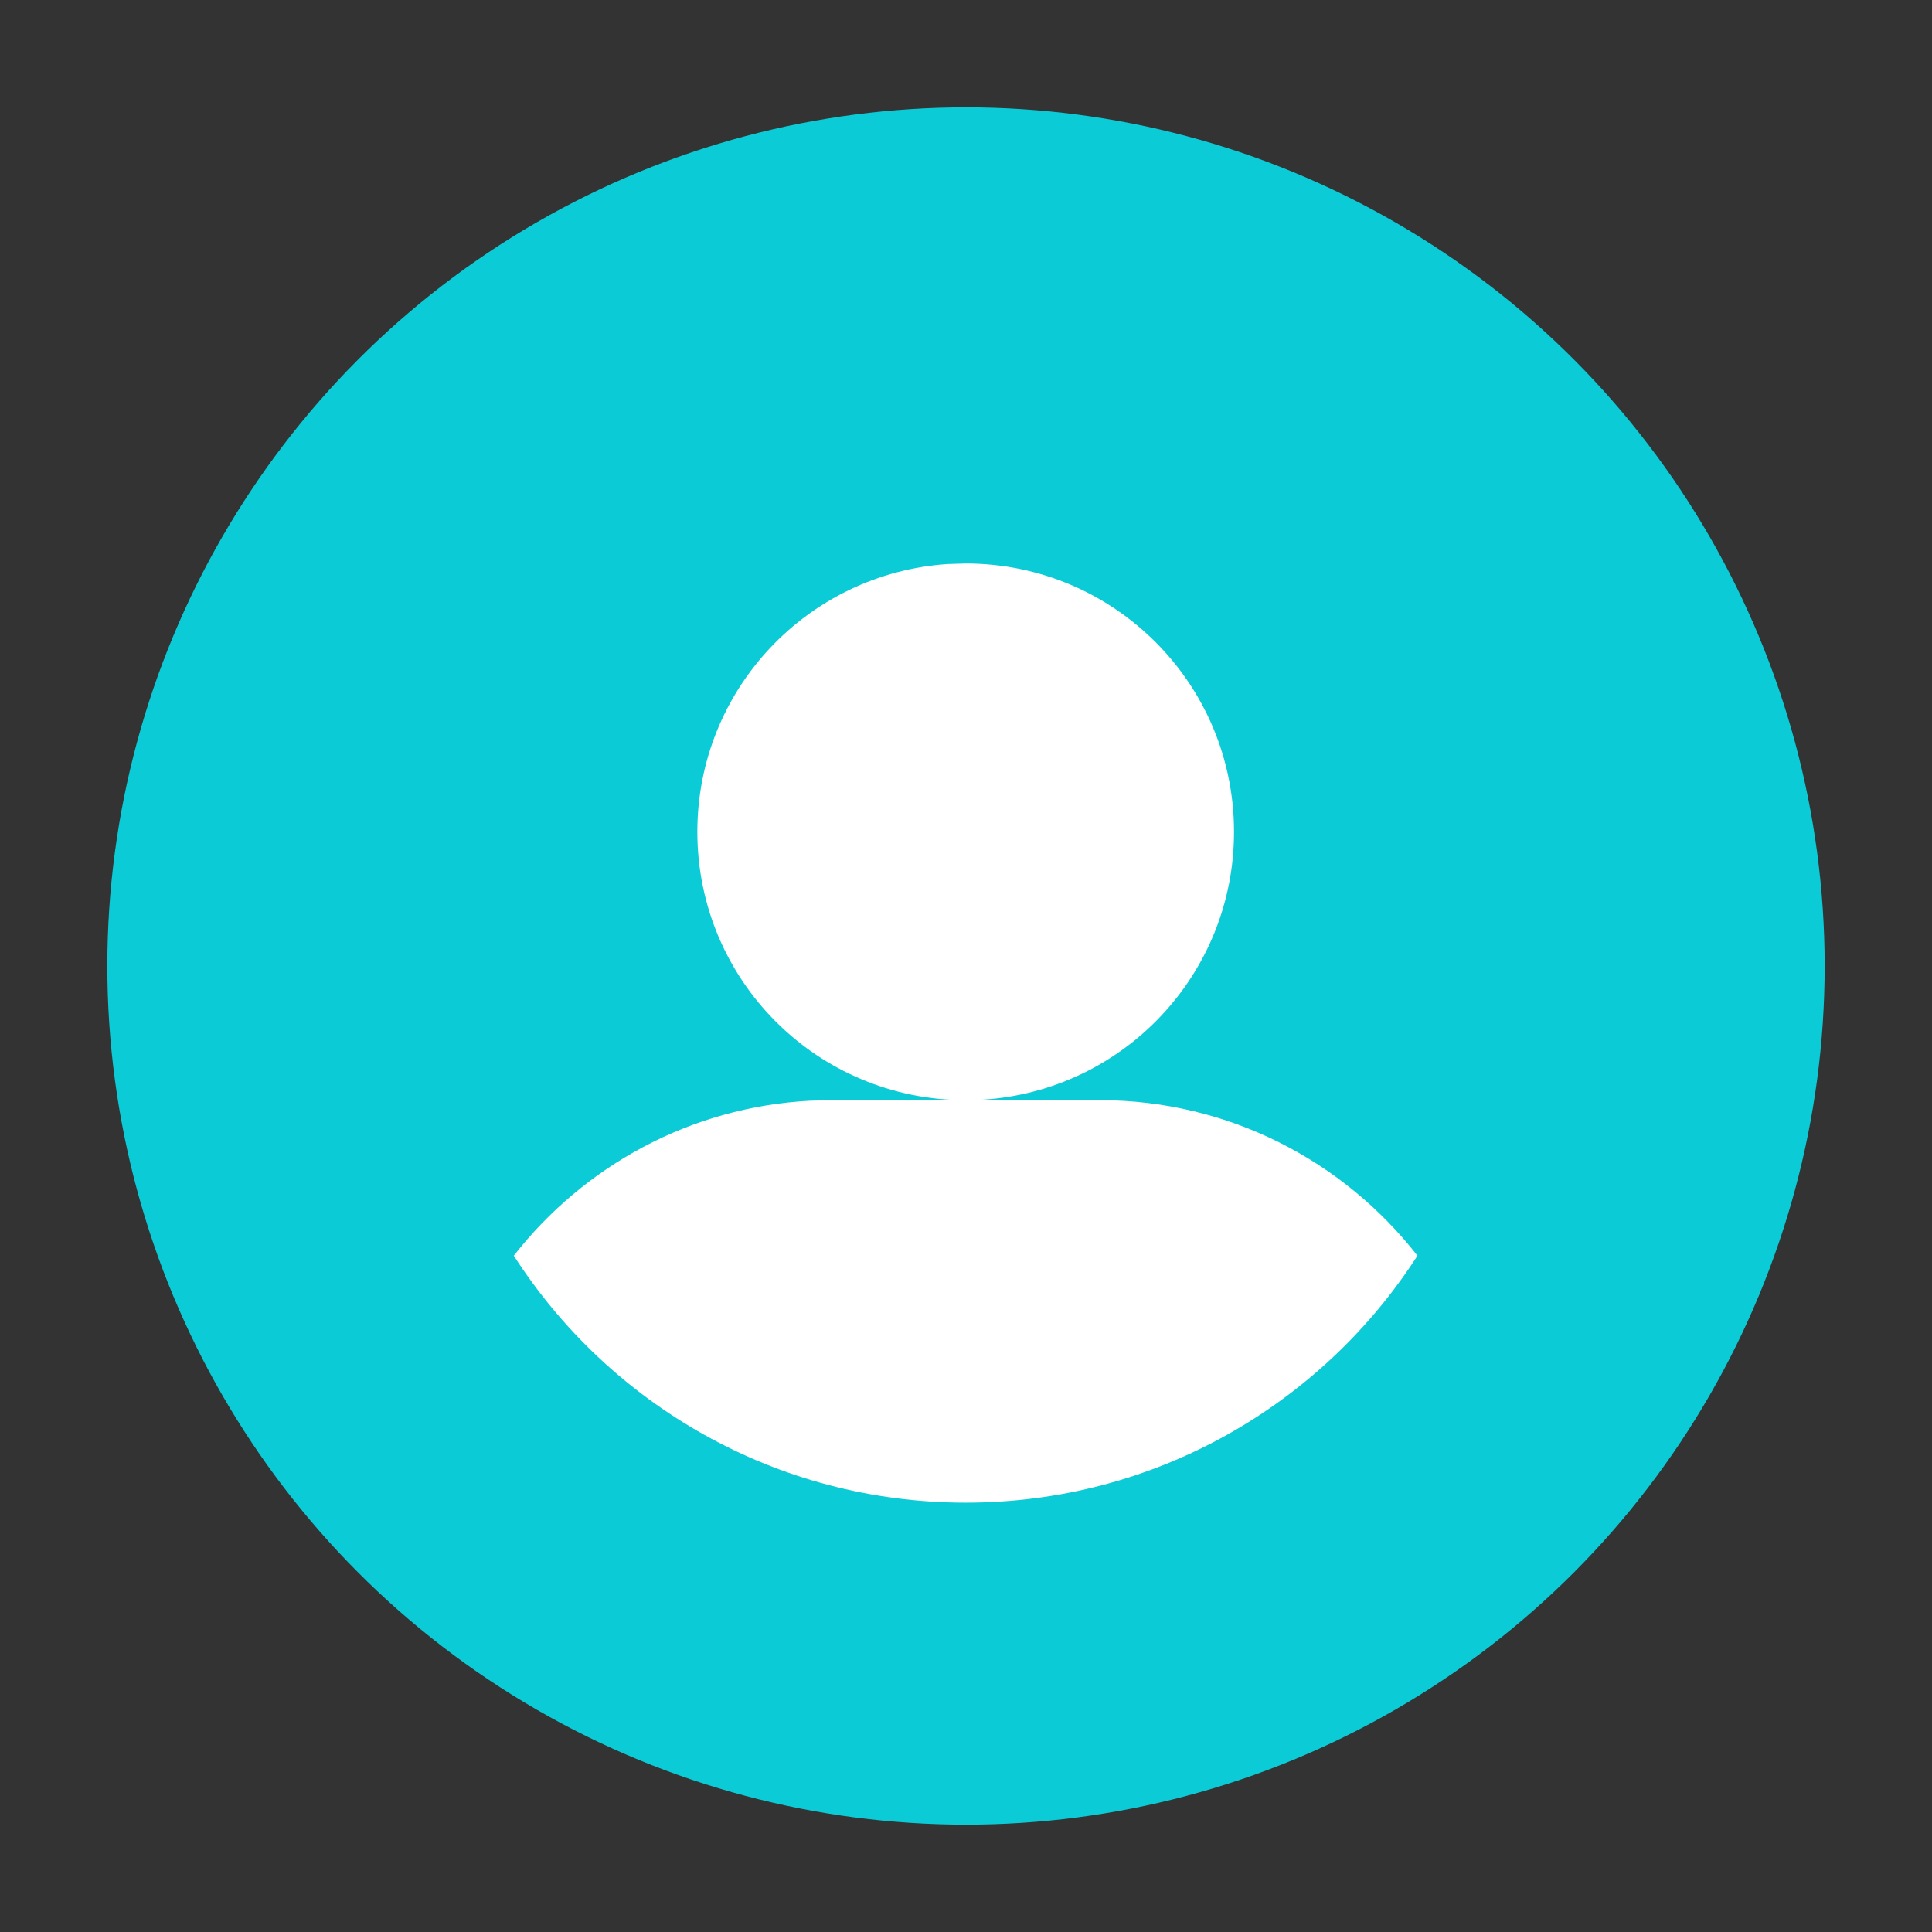
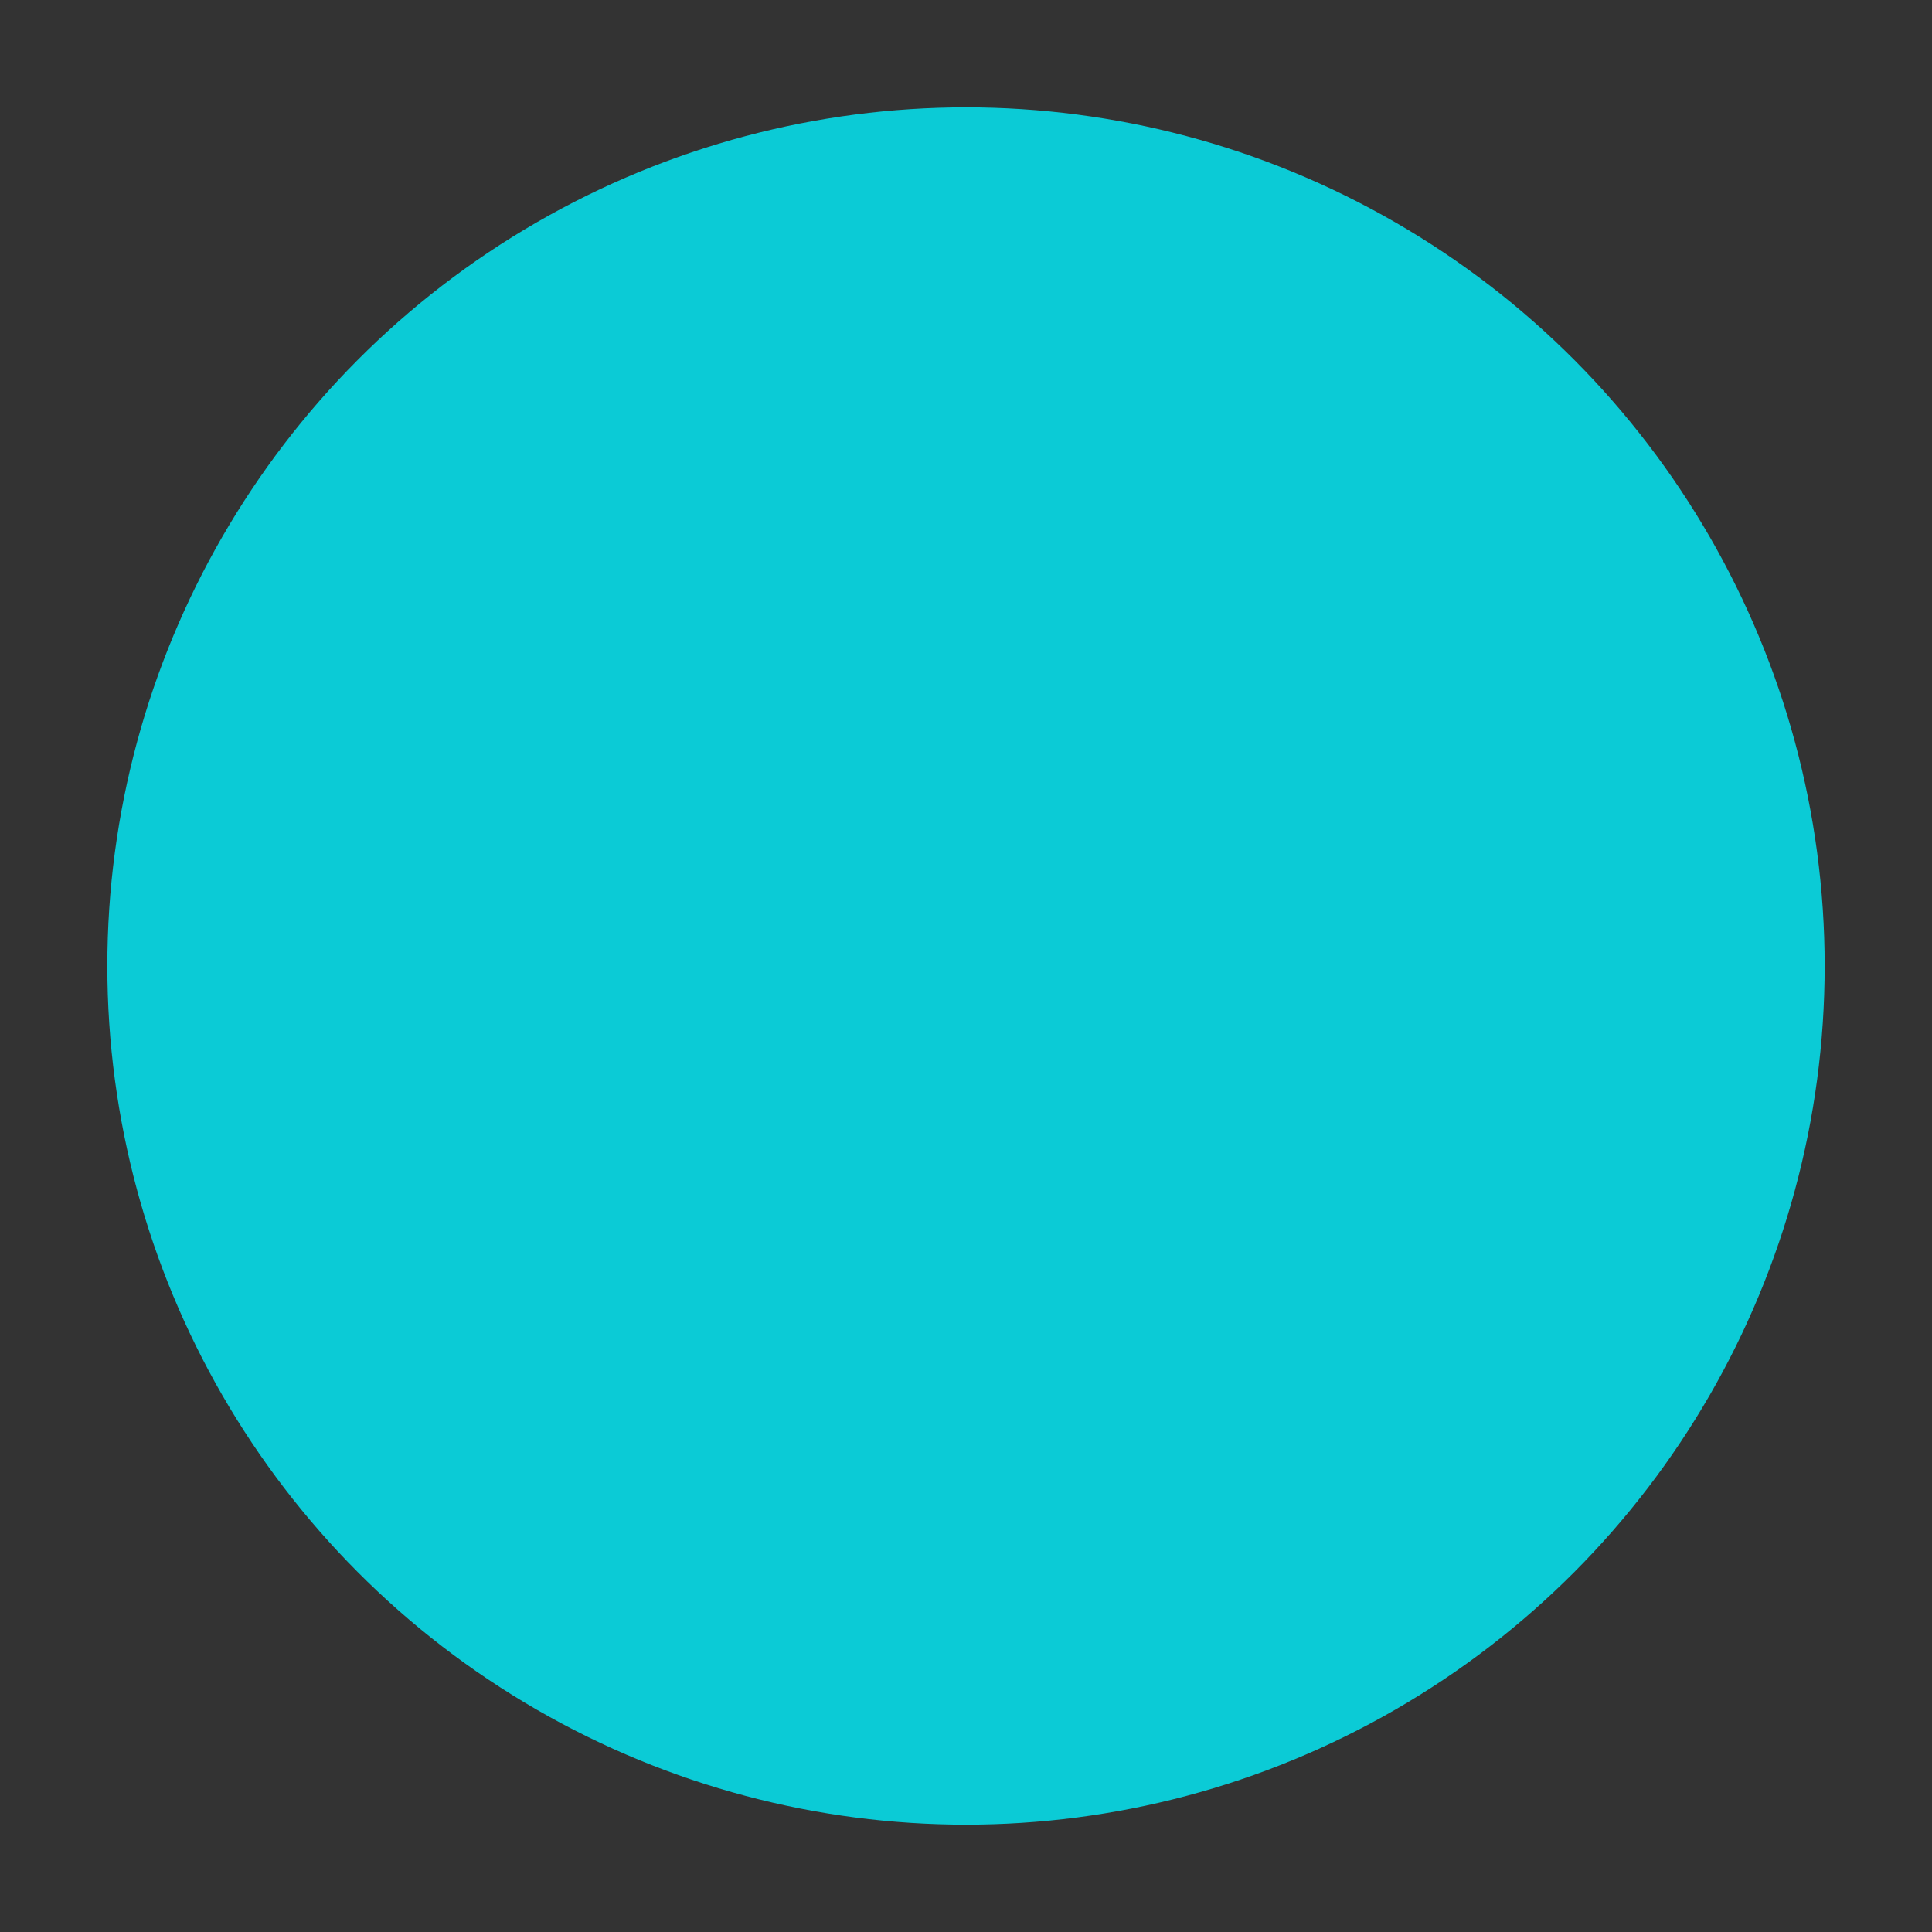
<svg xmlns="http://www.w3.org/2000/svg" xmlns:ns1="http://sodipodi.sourceforge.net/DTD/sodipodi-0.dtd" xmlns:ns2="http://www.inkscape.org/namespaces/inkscape" width="18px" height="18px" viewBox="0 0 18 18" version="1.1" id="svg1223" ns1:docname="info-person_blue.svg" ns2:version="1.2 (dc2aedaf03, 2022-05-15)">
  <rect x="0" y="0" width="18" height="18" fill="#333333" stroke="none" />
  <defs id="defs1227" />
  <ns1:namedview id="namedview1225" pagecolor="#505050" bordercolor="#eeeeee" borderopacity="1" ns2:showpageshadow="0" ns2:pageopacity="0" ns2:pagecheckerboard="0" ns2:deskcolor="#505050" showgrid="false" ns2:zoom="46.055556" ns2:cx="6.199035" ns2:cy="8.9891435" ns2:window-width="2560" ns2:window-height="1369" ns2:window-x="1912" ns2:window-y="-8" ns2:window-maximized="1" ns2:current-layer="svg1223" />
  <title id="title1212">info-person_18</title>
  <circle style="fill:#0bcbd6;stroke-width:1.001;fill-opacity:1" id="path1348" cx="9" cy="9" r="8" />
  <g id="Symbols" stroke="none" stroke-width="1" fill="none" fill-rule="evenodd">
    <g id="g1220">
      <rect id="18x18" opacity="0.18" x="0" y="0" width="18" height="18" />
      <g id="icon" transform="translate(4, 4)">
        <rect id="8x8" x="0" y="0" width="10" height="10" />
-         <path d="M6.247,6.25 C7.448,6.25 8.519,6.818 9.206,7.699 C8.317,9.083 6.764,10 4.997,10 C3.23,10 1.676,9.083 0.787,7.699 C1.437,6.867 2.428,6.314 3.548,6.255 L3.747,6.25 L6.247,6.25 Z M4.997,1.25 C6.379,1.25 7.497,2.368 7.497,3.75 C7.497,5.077 6.467,6.16 5.161,6.245 L4.997,6.25 C3.614,6.25 2.497,5.133 2.497,3.75 C2.497,2.423 3.527,1.34 4.832,1.255 L4.997,1.25 Z" fill="#FFFFFF" id="path1217" />
      </g>
    </g>
  </g>
</svg>